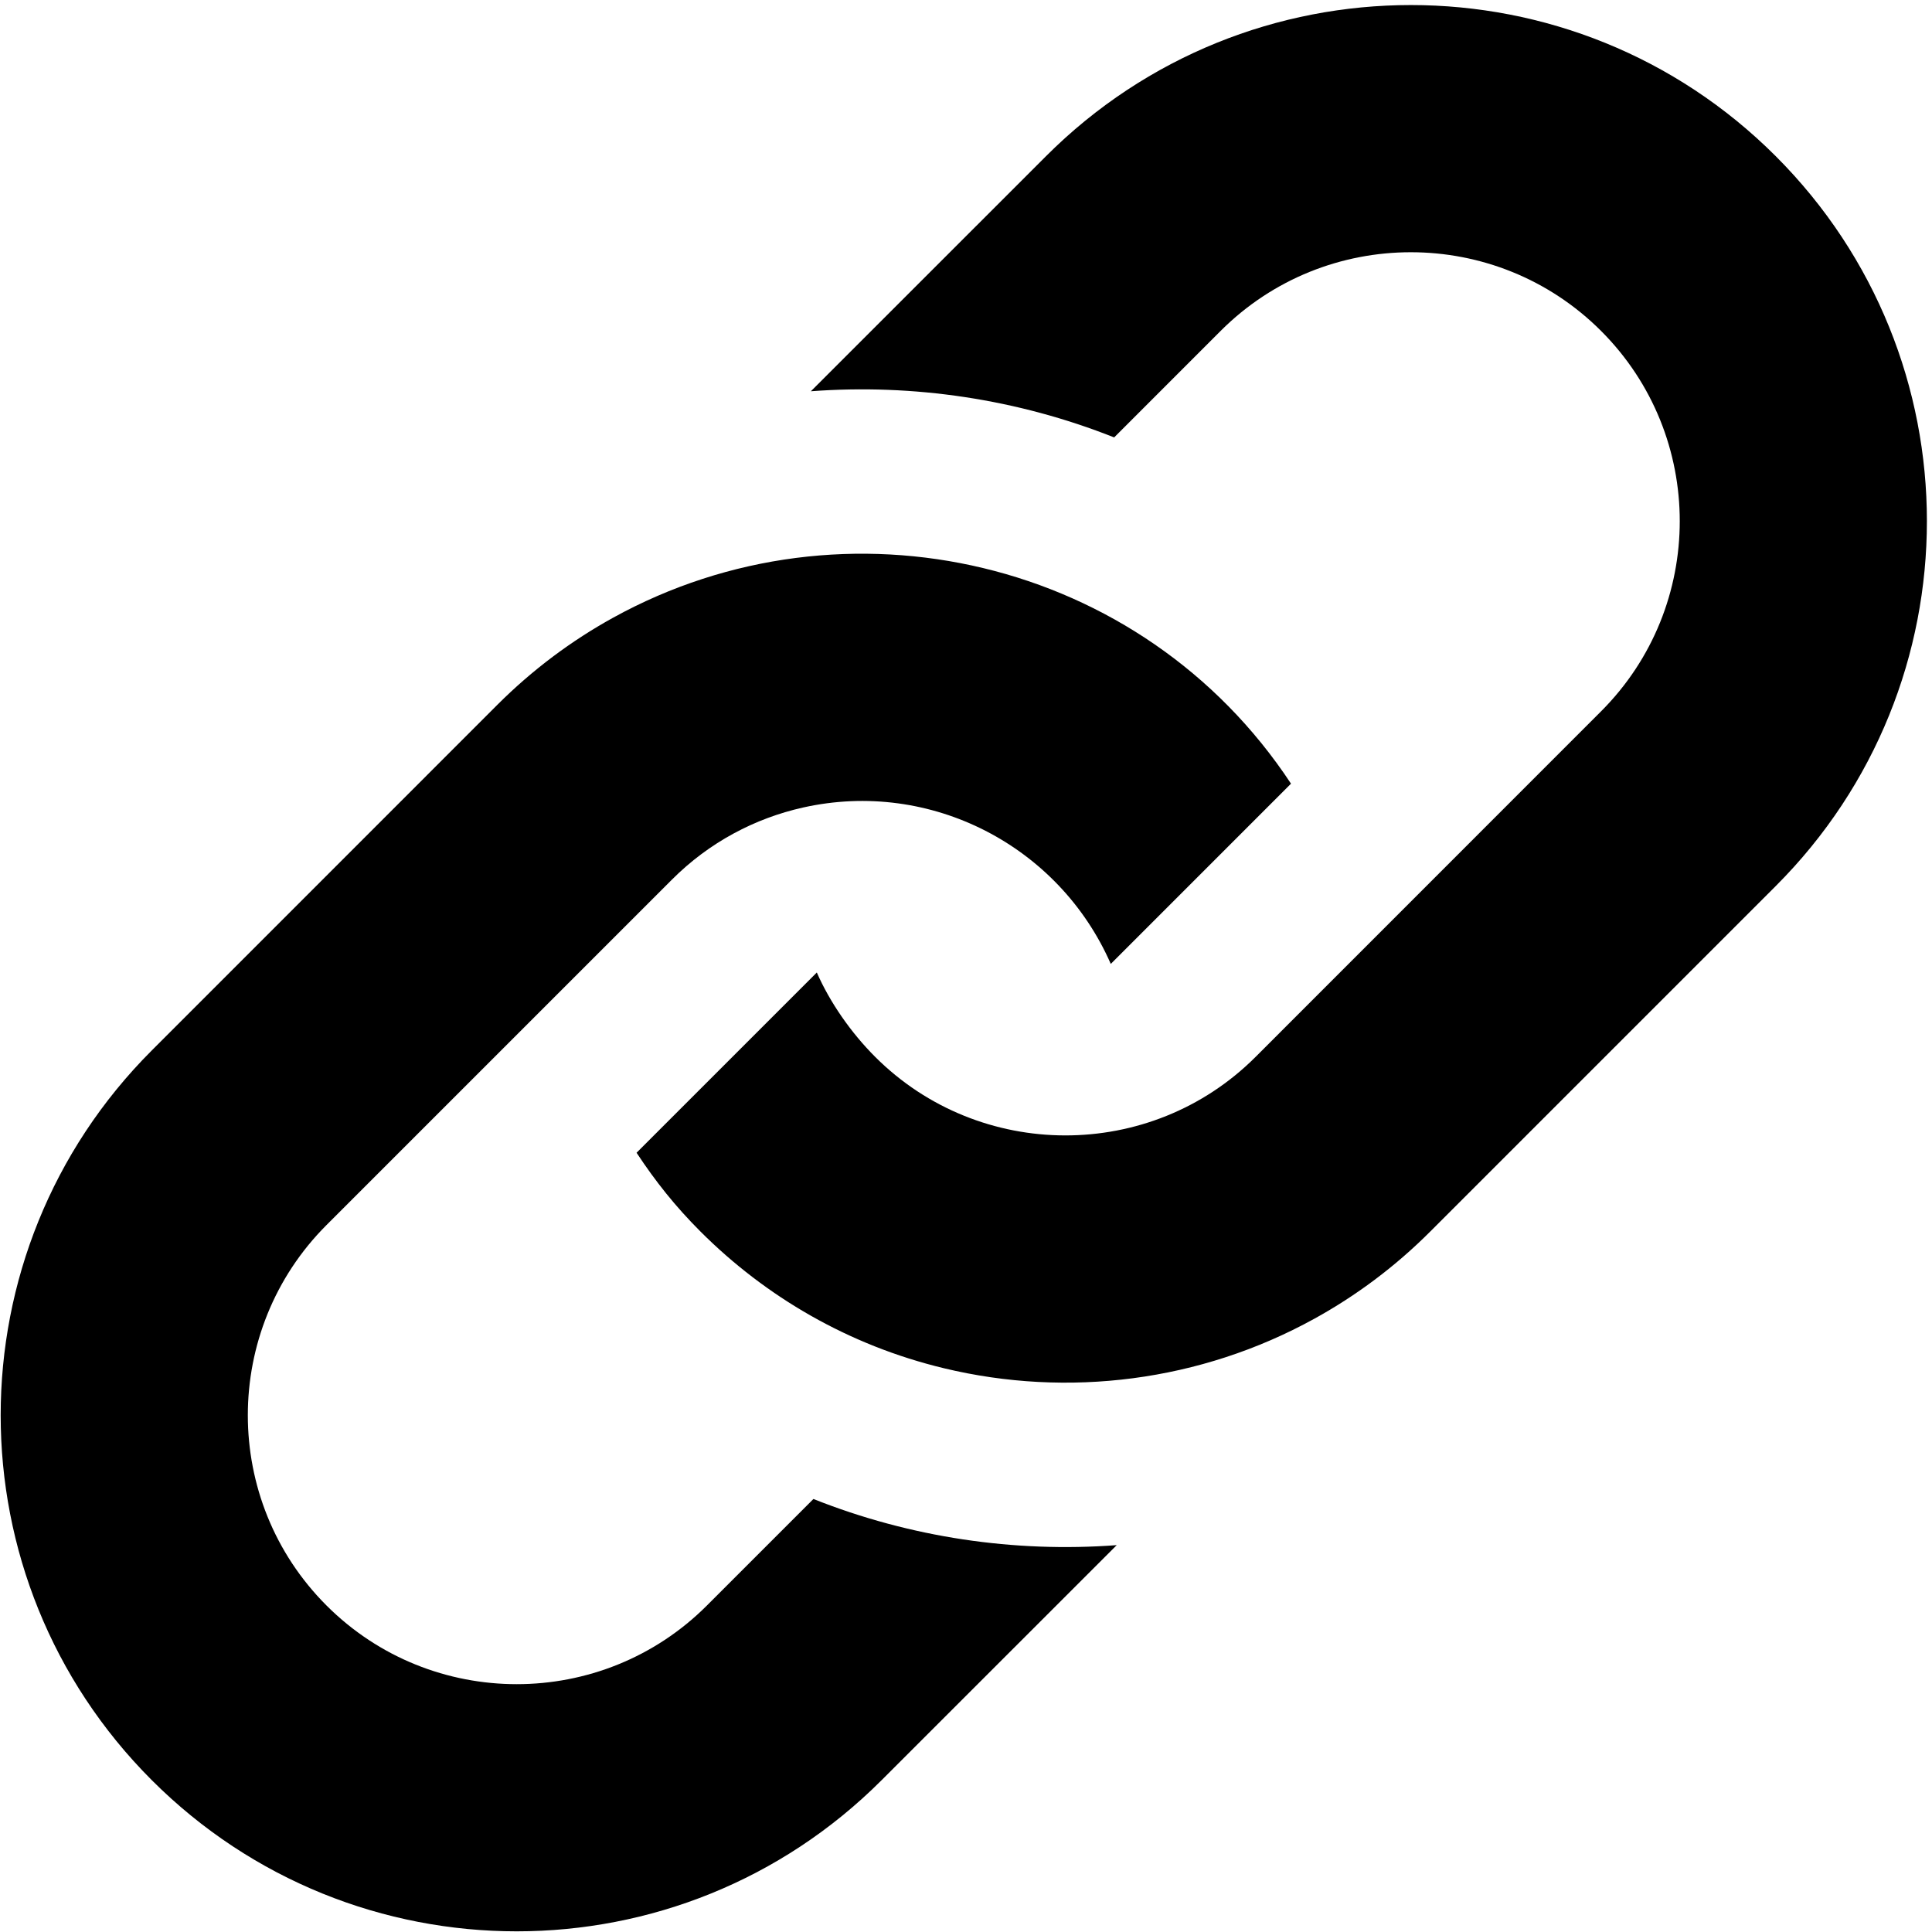
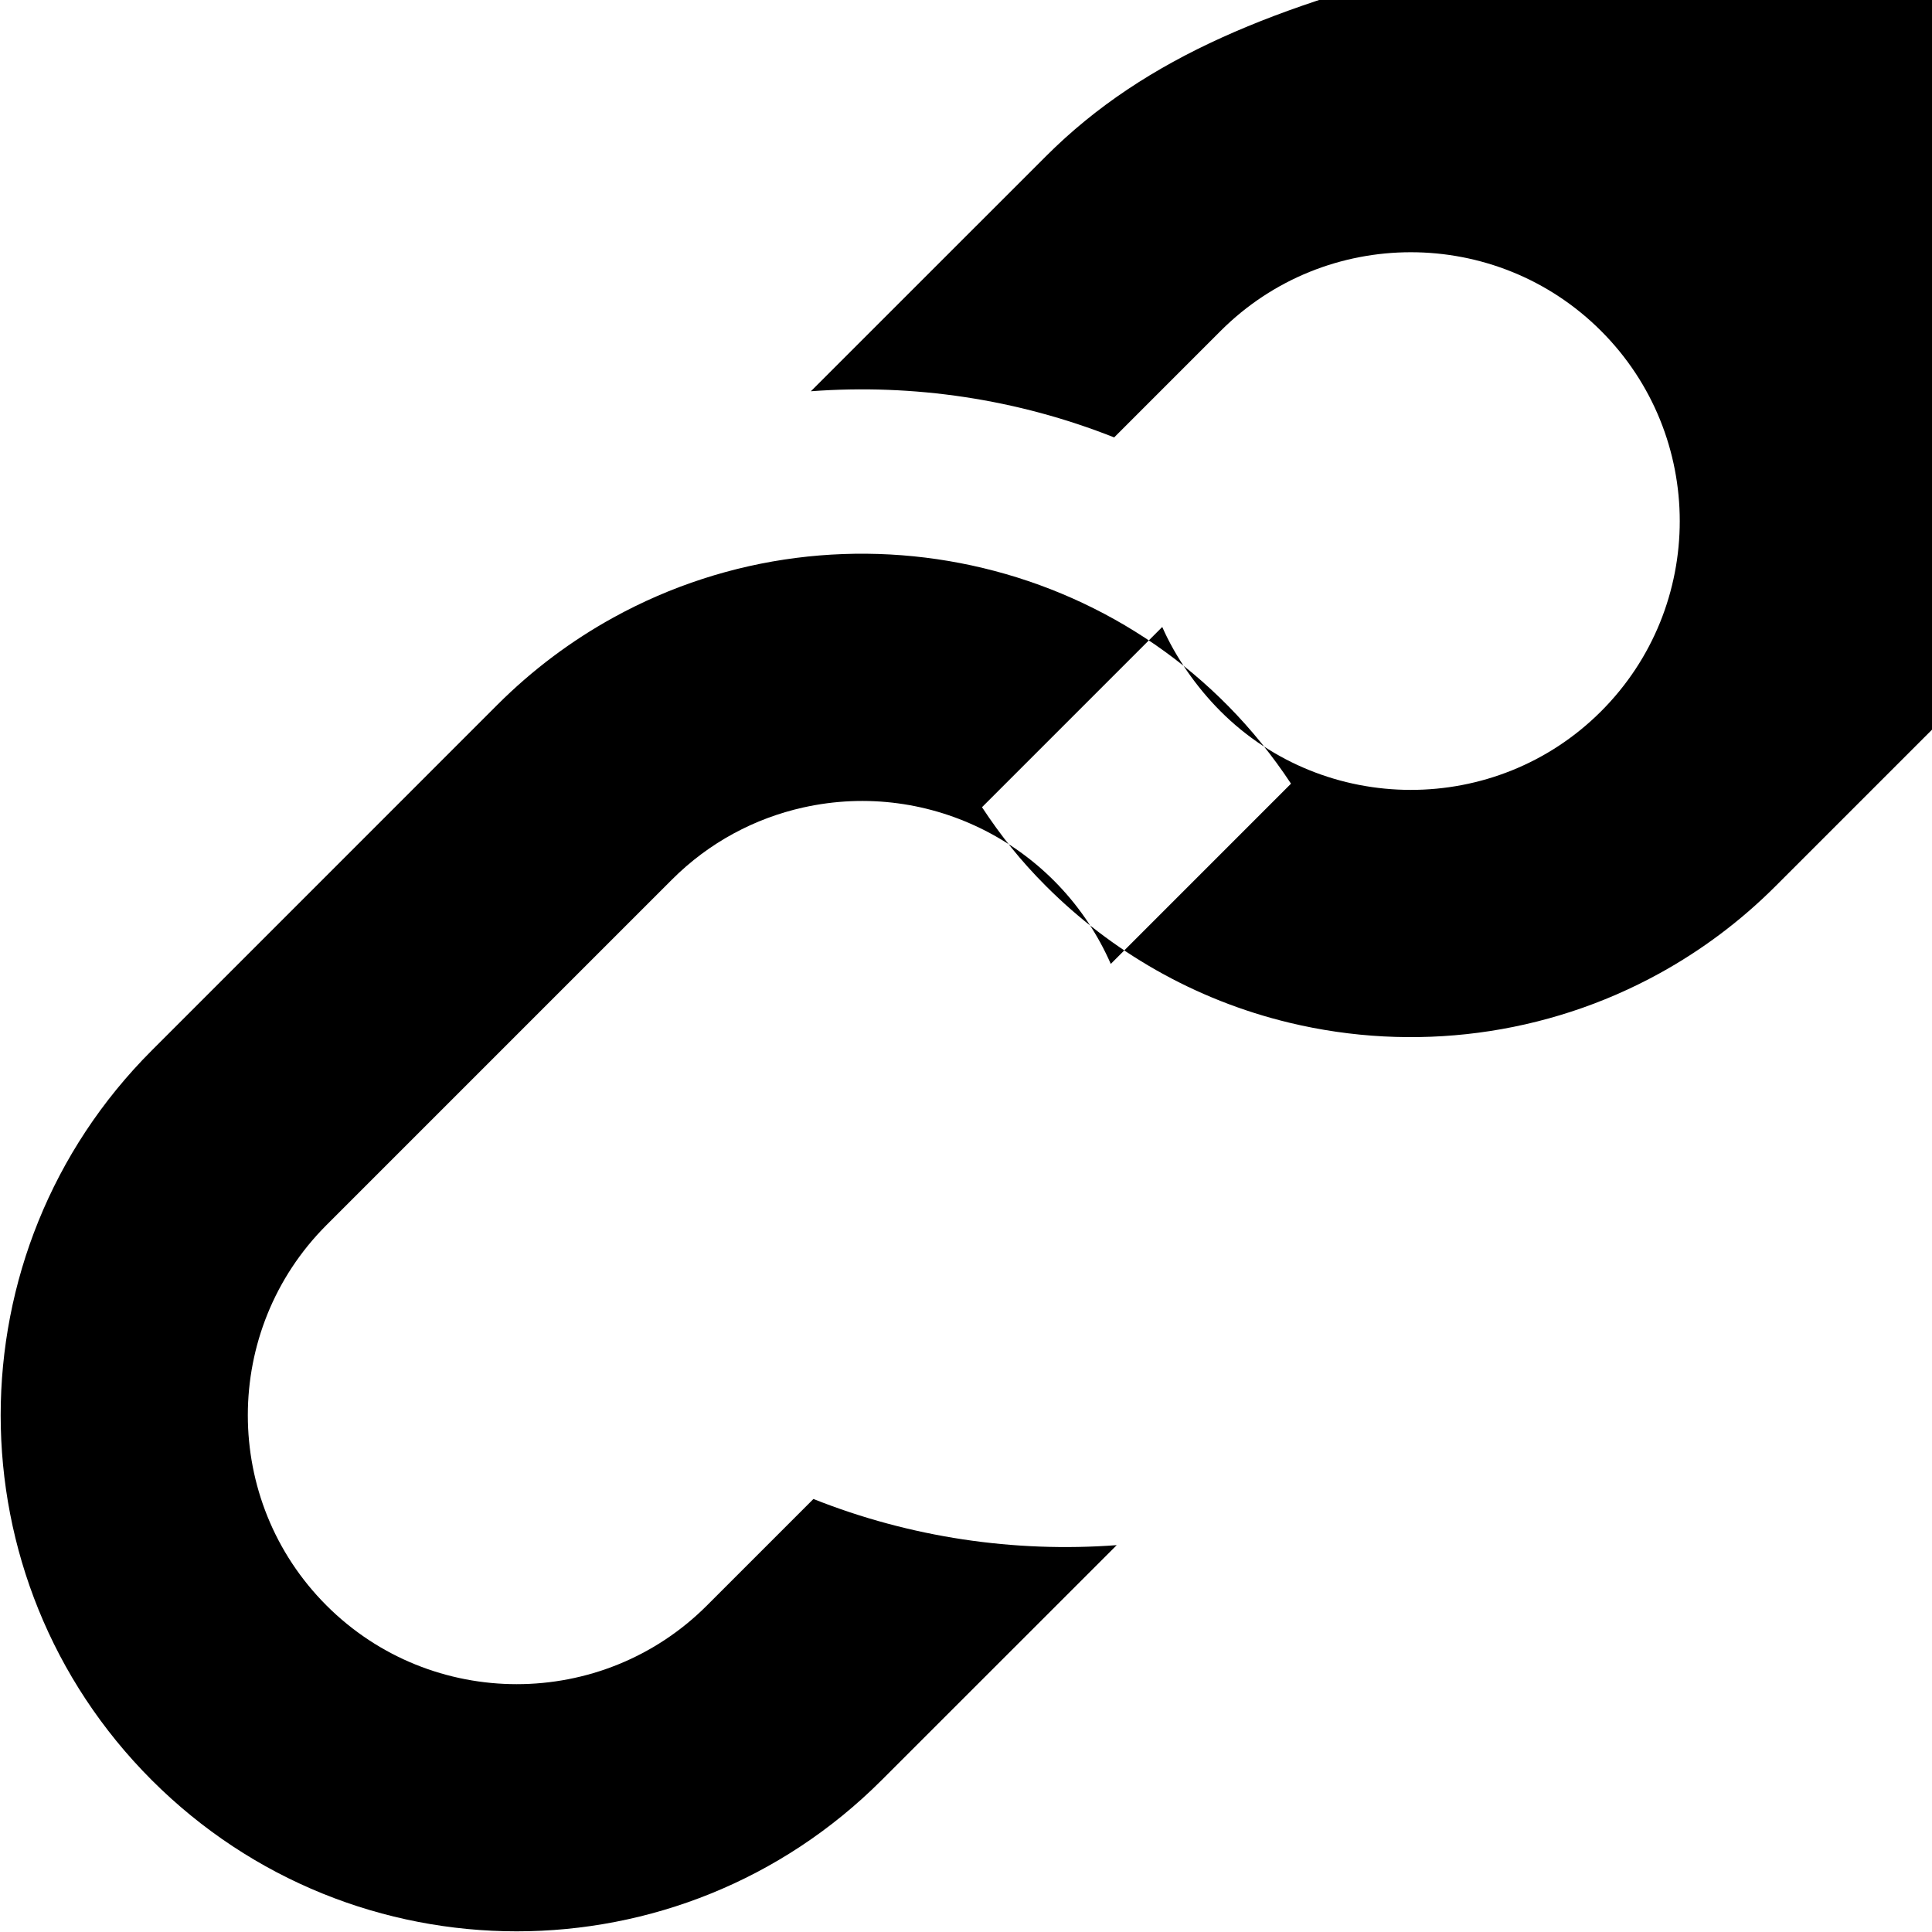
<svg xmlns="http://www.w3.org/2000/svg" version="1.1" id="Layer_1" x="0px" y="0px" width="64px" height="64px" viewBox="0 0 64 64" enable-background="new 0 0 64 64" xml:space="preserve">
-   <path id="link-icon" d="M16.474,23.349c1.168-1.167,2.463-2.13,3.84-2.889c7.674-4.232,17.521-1.98,22.452,5.5l-5.97,5.971  c-1.712-3.907-5.961-6.127-10.193-5.181c-1.592,0.356-3.106,1.149-4.343,2.387L10.815,40.582c-3.474,3.476-3.474,9.127,0.001,12.602  c3.474,3.475,9.128,3.475,12.602,0l3.528-3.528c3.207,1.275,6.651,1.783,10.047,1.529l-7.789,7.786  c-6.675,6.676-17.499,6.676-24.175,0c-6.675-6.675-6.676-17.5,0-24.175L16.474,23.349z M34.649,5.175l-7.788,7.786  c3.396-0.253,6.839,0.256,10.047,1.529l3.527-3.528c3.474-3.475,9.127-3.475,12.602,0c3.476,3.474,3.476,9.127,0,12.602  L41.594,35.01c-3.485,3.484-9.149,3.455-12.603,0c-0.806-0.806-1.501-1.809-1.933-2.795l-5.971,5.971  c0.627,0.95,1.28,1.773,2.117,2.61c2.16,2.16,4.909,3.771,8.07,4.53c4.1,0.987,8.492,0.44,12.265-1.641  c1.376-0.758,2.674-1.721,3.841-2.89l11.445-11.445c6.675-6.675,6.675-17.5,0-24.175C52.15-1.502,41.325-1.502,34.649,5.175z" />
+   <path id="link-icon" d="M16.474,23.349c1.168-1.167,2.463-2.13,3.84-2.889c7.674-4.232,17.521-1.98,22.452,5.5l-5.97,5.971  c-1.712-3.907-5.961-6.127-10.193-5.181c-1.592,0.356-3.106,1.149-4.343,2.387L10.815,40.582c-3.474,3.476-3.474,9.127,0.001,12.602  c3.474,3.475,9.128,3.475,12.602,0l3.528-3.528c3.207,1.275,6.651,1.783,10.047,1.529l-7.789,7.786  c-6.675,6.676-17.499,6.676-24.175,0c-6.675-6.675-6.676-17.5,0-24.175L16.474,23.349z M34.649,5.175l-7.788,7.786  c3.396-0.253,6.839,0.256,10.047,1.529l3.527-3.528c3.474-3.475,9.127-3.475,12.602,0c3.476,3.474,3.476,9.127,0,12.602  c-3.485,3.484-9.149,3.455-12.603,0c-0.806-0.806-1.501-1.809-1.933-2.795l-5.971,5.971  c0.627,0.95,1.28,1.773,2.117,2.61c2.16,2.16,4.909,3.771,8.07,4.53c4.1,0.987,8.492,0.44,12.265-1.641  c1.376-0.758,2.674-1.721,3.841-2.89l11.445-11.445c6.675-6.675,6.675-17.5,0-24.175C52.15-1.502,41.325-1.502,34.649,5.175z" />
</svg>